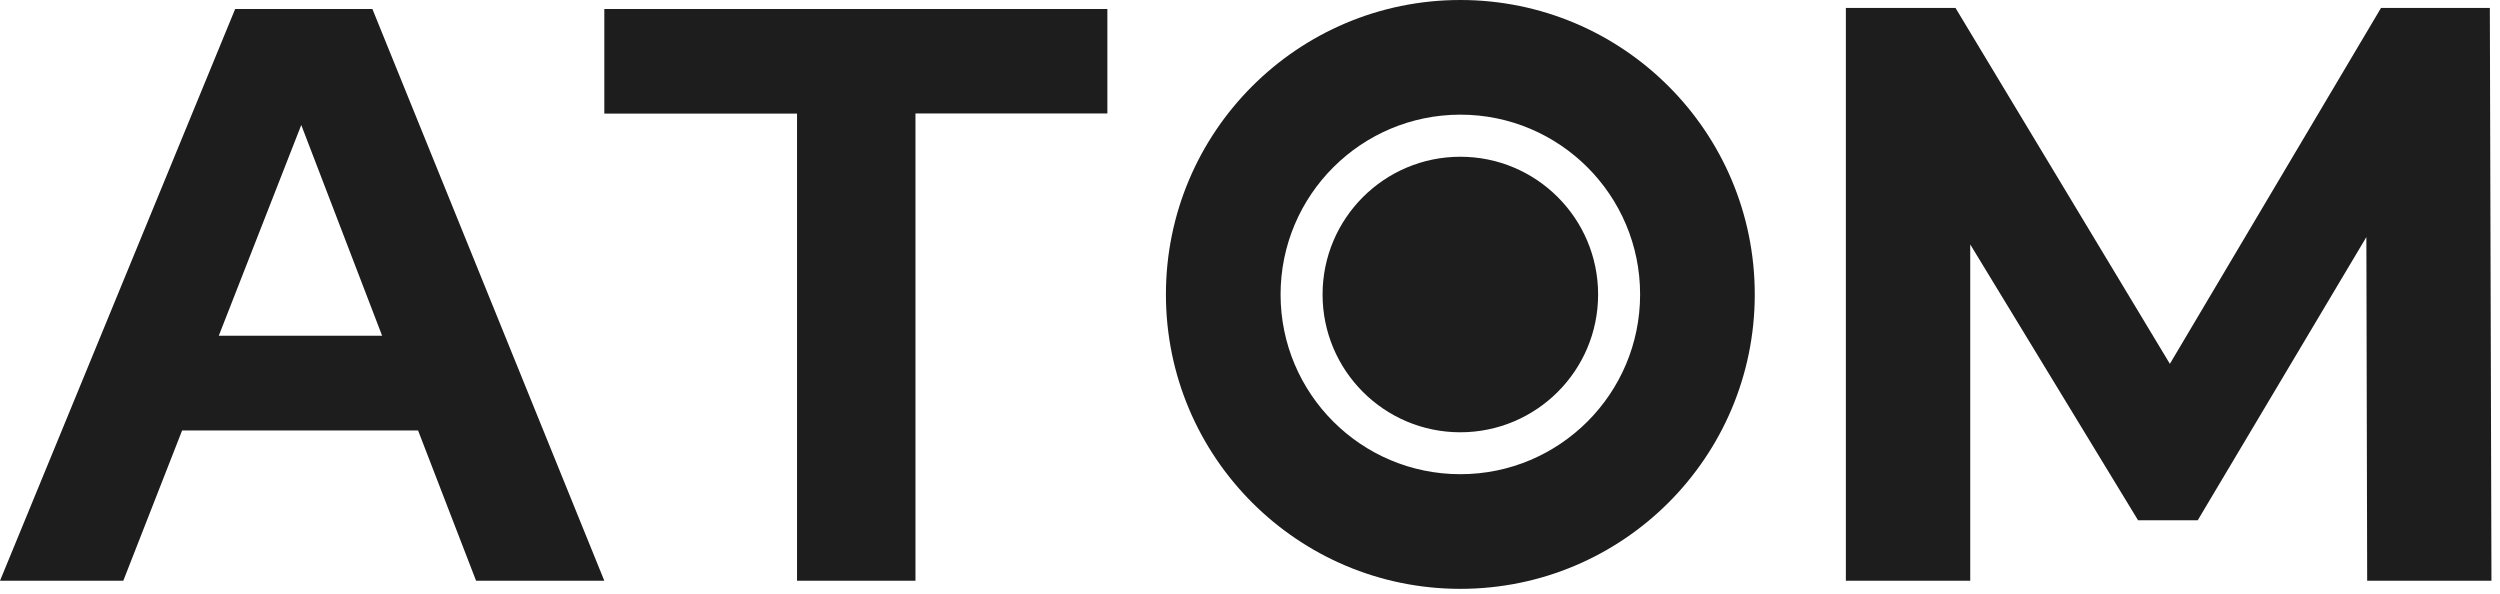
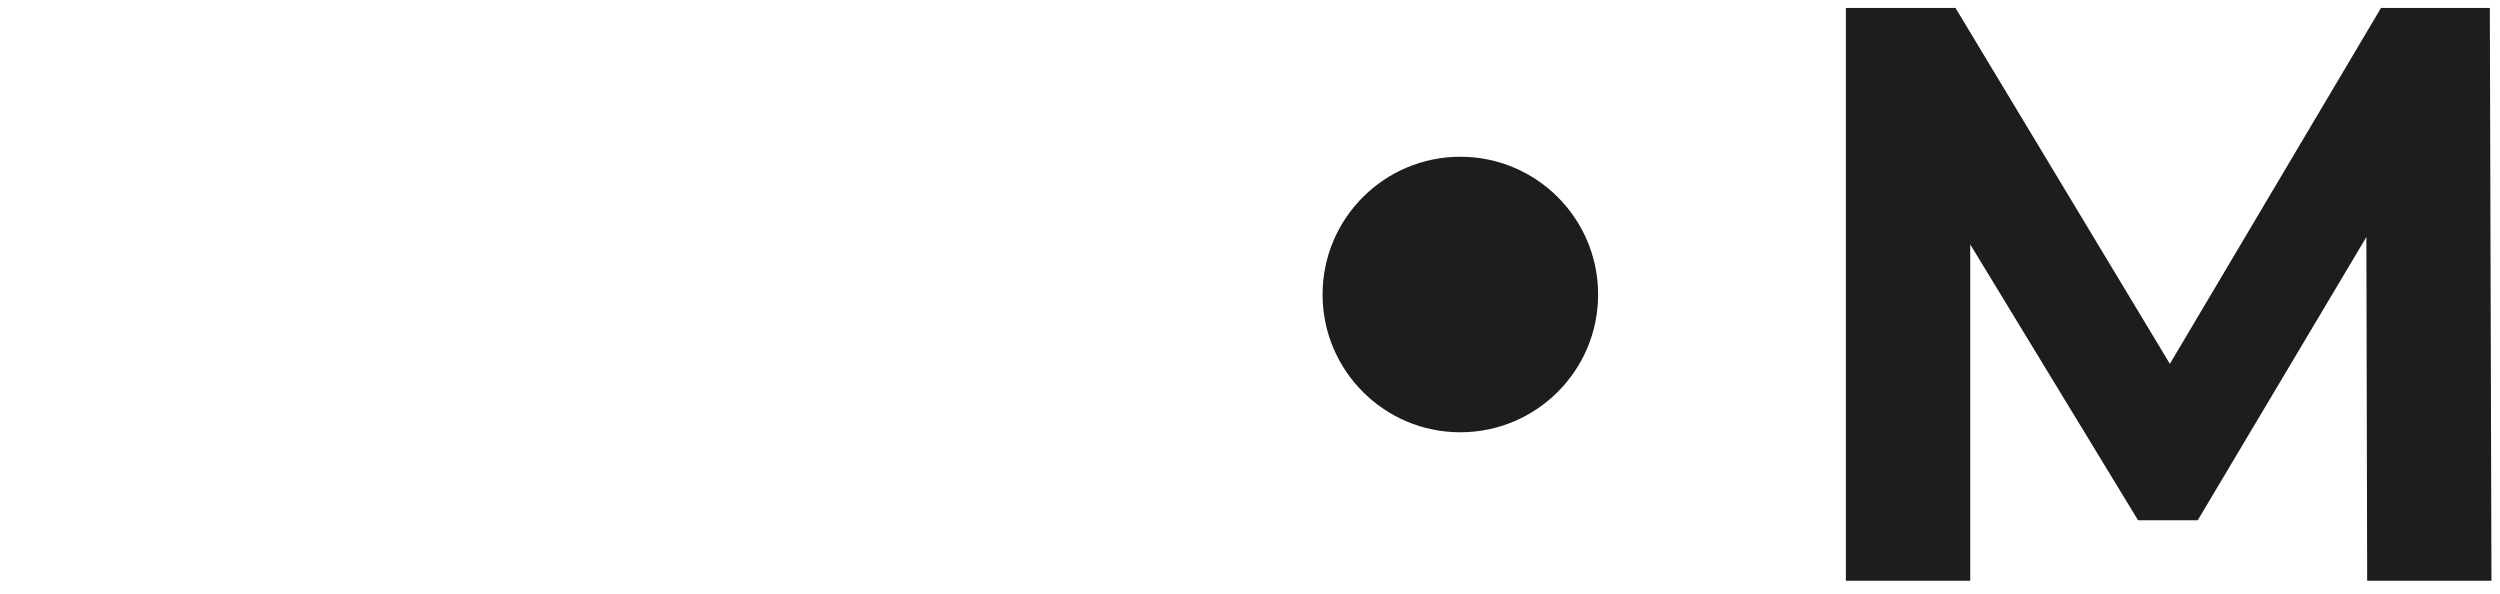
<svg xmlns="http://www.w3.org/2000/svg" width="278" height="66" viewBox="0 0 278 66" fill="none">
  <g clip-path="url(#clip0_191_160)">
    <path d="M162.39 48.07C153.93 48.07 147.07 41.21 147.07 32.75C147.07 24.29 153.93 17.43 162.39 17.43C170.85 17.43 177.71 24.29 177.71 32.75C177.71 41.21 170.85 48.06 162.39 48.07Z" fill="#1D1D1D" />
-     <path d="M162.39 12.75C173.43 12.75 182.38 21.7 182.38 32.74C182.38 43.78 173.43 52.73 162.39 52.73C151.35 52.73 142.4 43.78 142.4 32.74C142.41 21.7 151.35 12.76 162.39 12.75ZM162.39 0C144.31 0 129.65 14.66 129.65 32.74C129.65 50.82 144.31 65.48 162.39 65.48C180.47 65.48 195.13 50.82 195.13 32.74C195.13 14.66 180.47 0 162.39 0Z" fill="#1D1D1D" />
-     <path d="M26.15 1L0 64.58H13.71L20.25 47.87H46.49L52.94 64.58H67.2L41.41 1H26.15ZM24.33 37.33L33.5 13.9L42.49 37.33H24.33ZM67.2 1V12.63H88.63V64.58H101.8V12.62H123.14V1H67.2Z" fill="#1D1D1D" />
    <path d="M263.23 64.58L263.14 26.36L244.39 57.85H237.75L219.09 27.18V64.58H205.26V0.88H217.45L241.29 40.46L264.77 0.88H276.87L277.05 64.58H263.22H263.23Z" fill="#1D1D1D" />
  </g>
  <defs>
    <clipPath id="clip0_191_160">
      <rect width="277.06" height="65.48" fill="white" />
    </clipPath>
  </defs>
</svg>